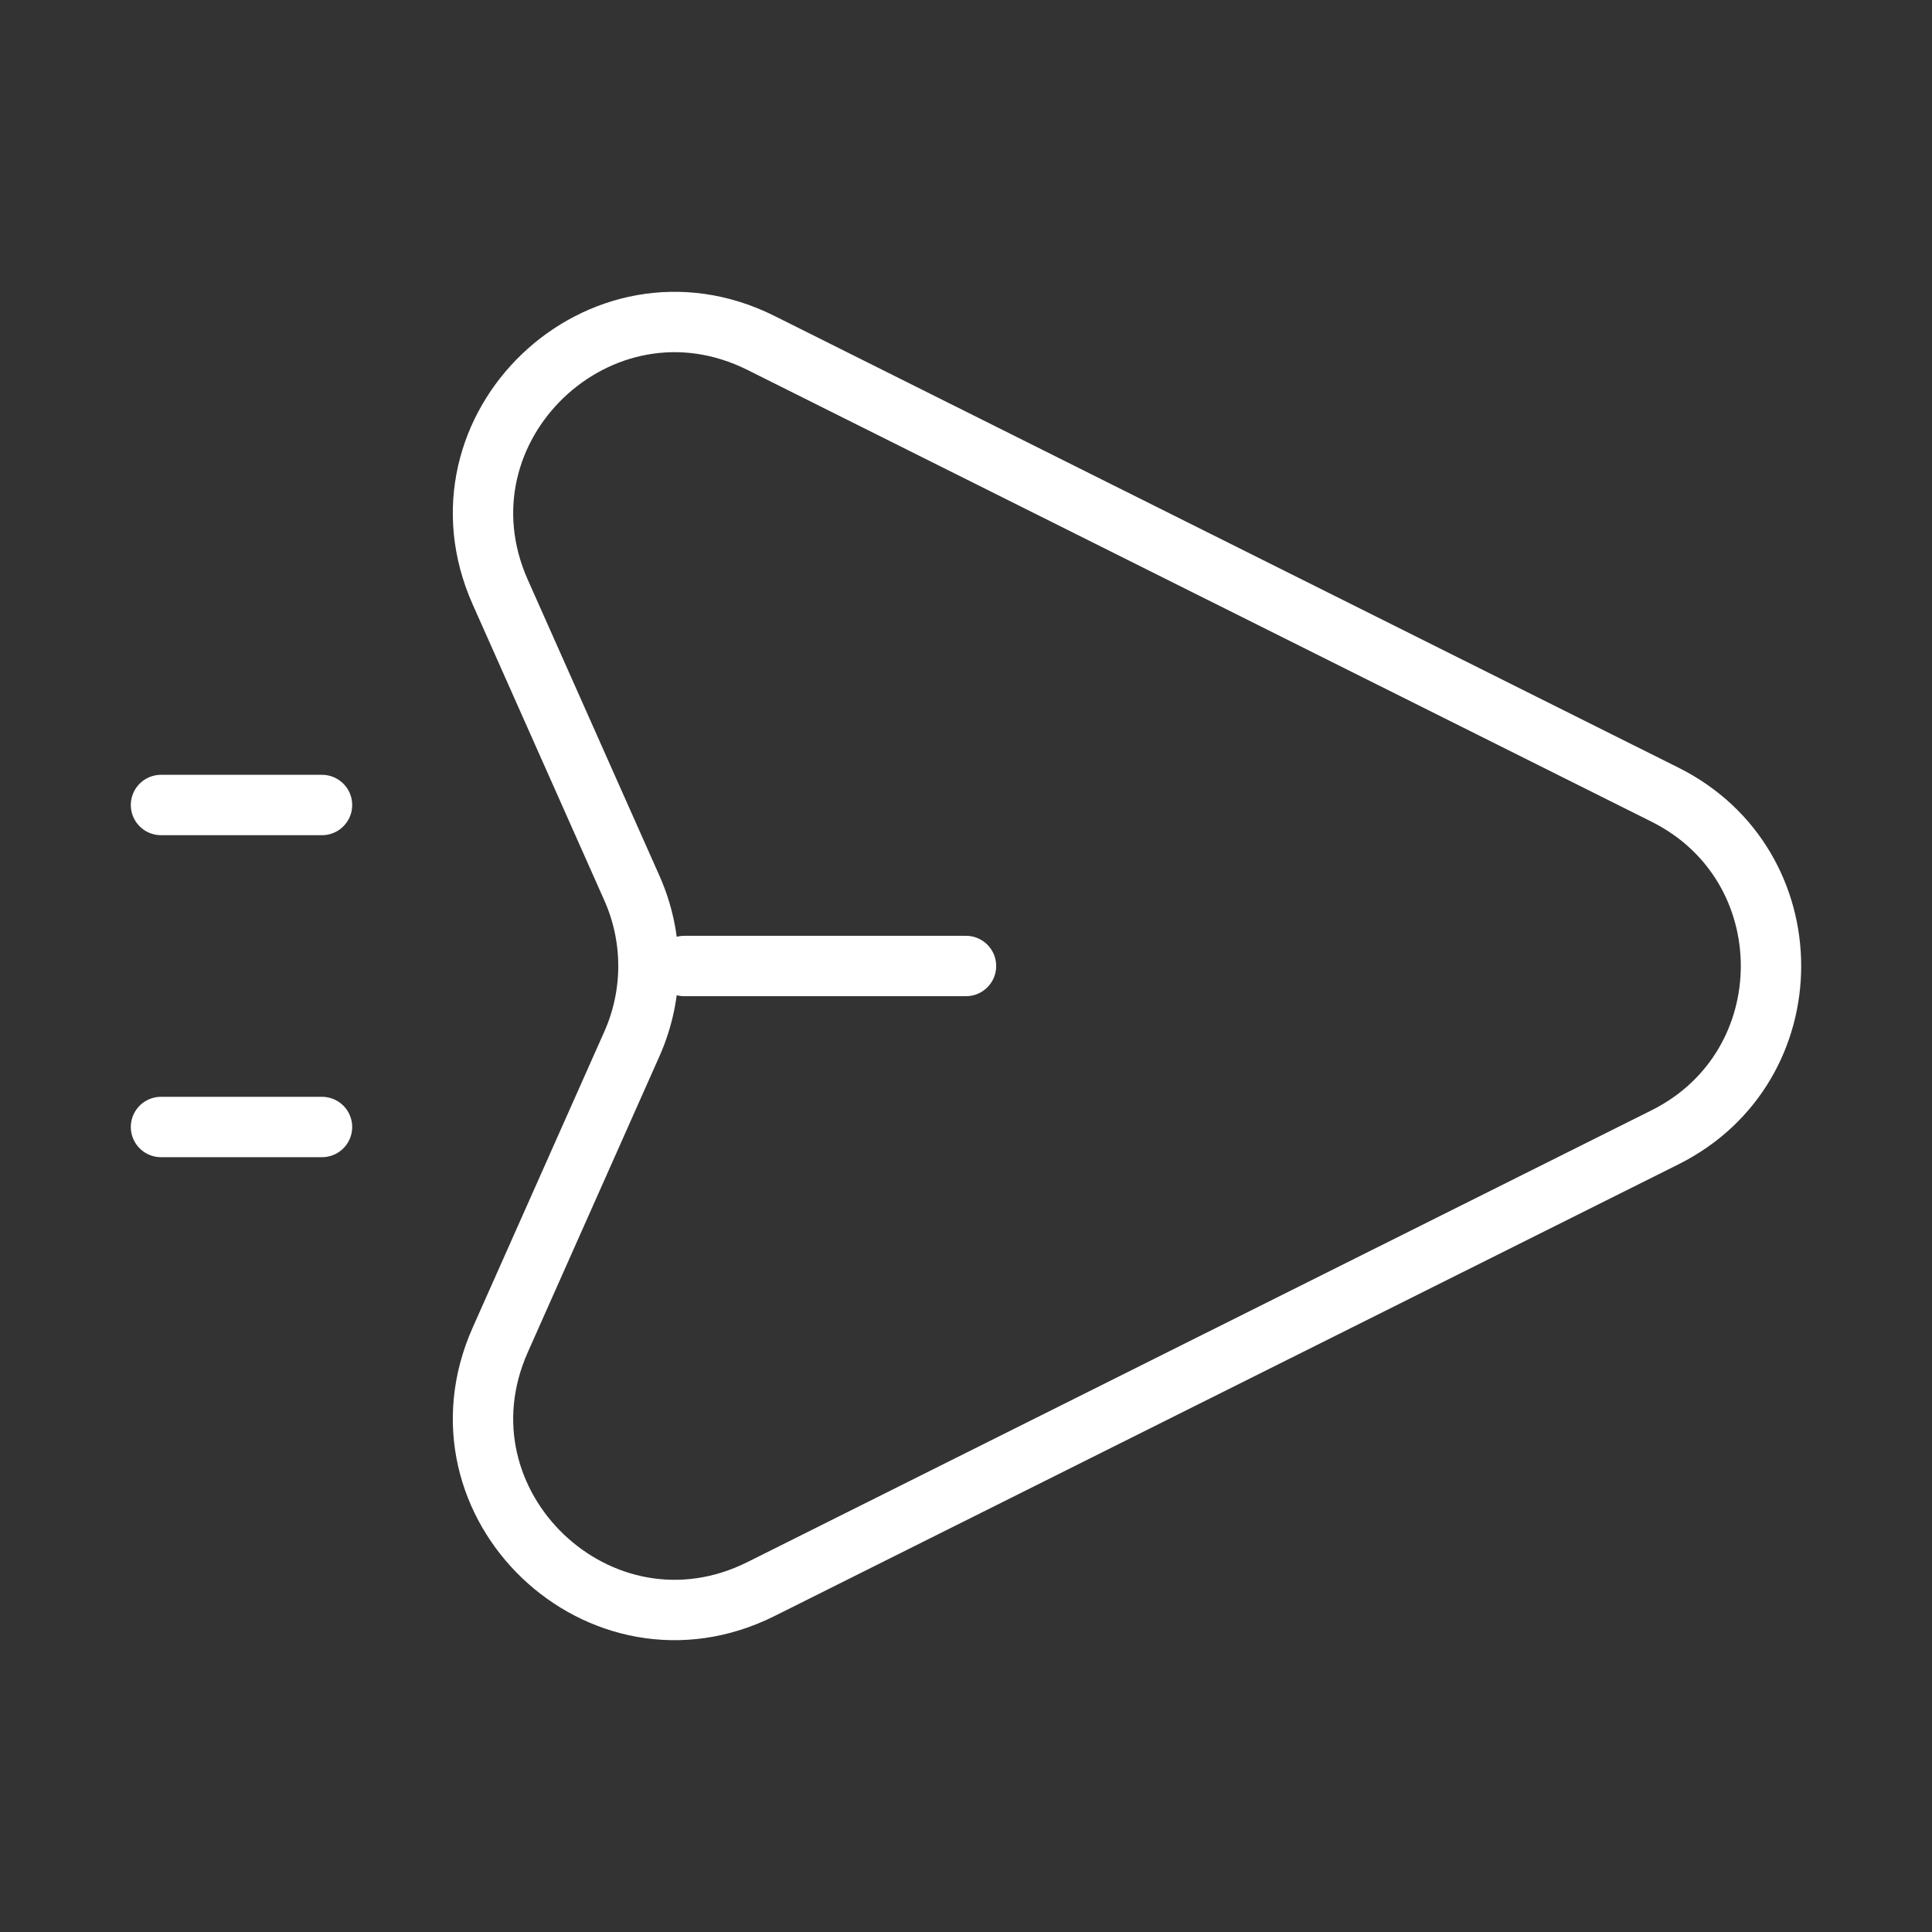
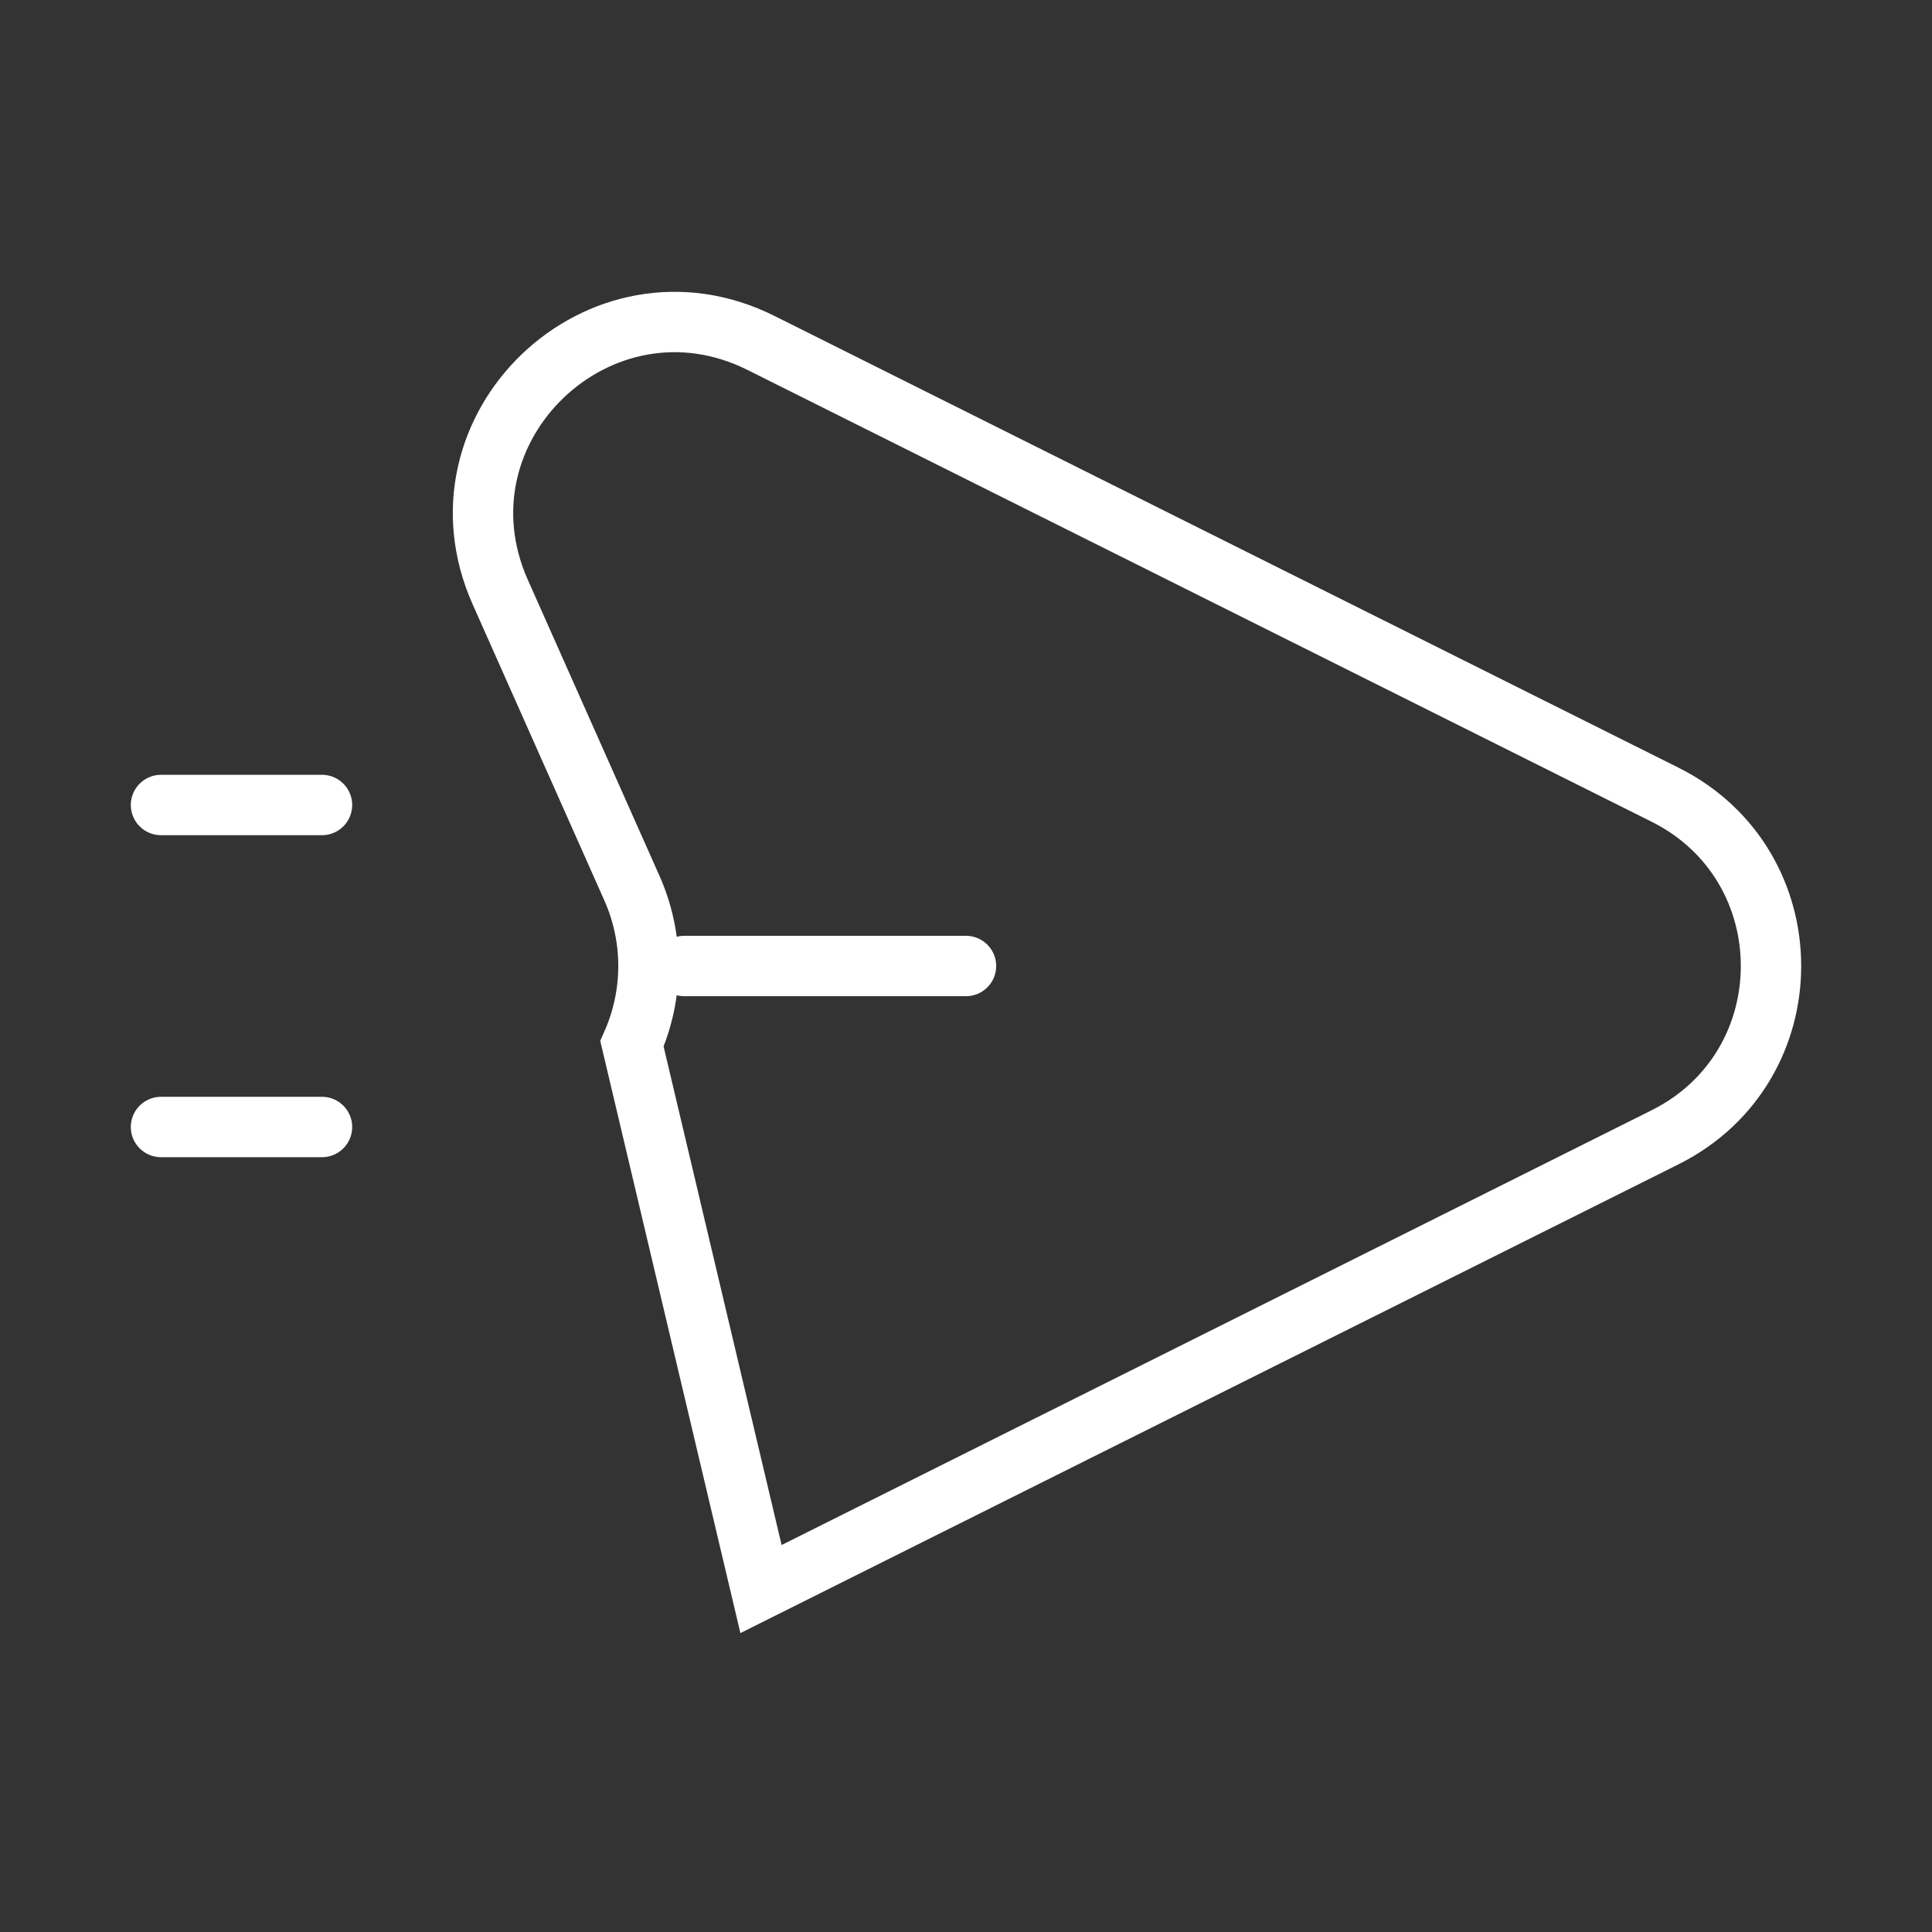
<svg xmlns="http://www.w3.org/2000/svg" width="96" height="96" viewBox="0 0 96 96" fill="none">
  <rect x="0" y="0" width="96" height="96" fill="#333333" stroke="none" />
-   <path d="M34 48H48M8 40H16M8 56H16M37.814 17.041L82.737 39.489C89.754 42.996 89.754 53.004 82.737 56.511L37.814 78.959C29.824 82.951 21.227 74.741 24.855 66.583L31.401 51.865C32.495 49.404 32.495 46.596 31.401 44.135L24.855 29.417C21.227 21.259 29.824 13.049 37.814 17.041Z" stroke="white" stroke-width="3" stroke-linecap="round" />
+   <path d="M34 48H48M8 40H16M8 56H16M37.814 17.041L82.737 39.489C89.754 42.996 89.754 53.004 82.737 56.511L37.814 78.959L31.401 51.865C32.495 49.404 32.495 46.596 31.401 44.135L24.855 29.417C21.227 21.259 29.824 13.049 37.814 17.041Z" stroke="white" stroke-width="3" stroke-linecap="round" />
</svg>